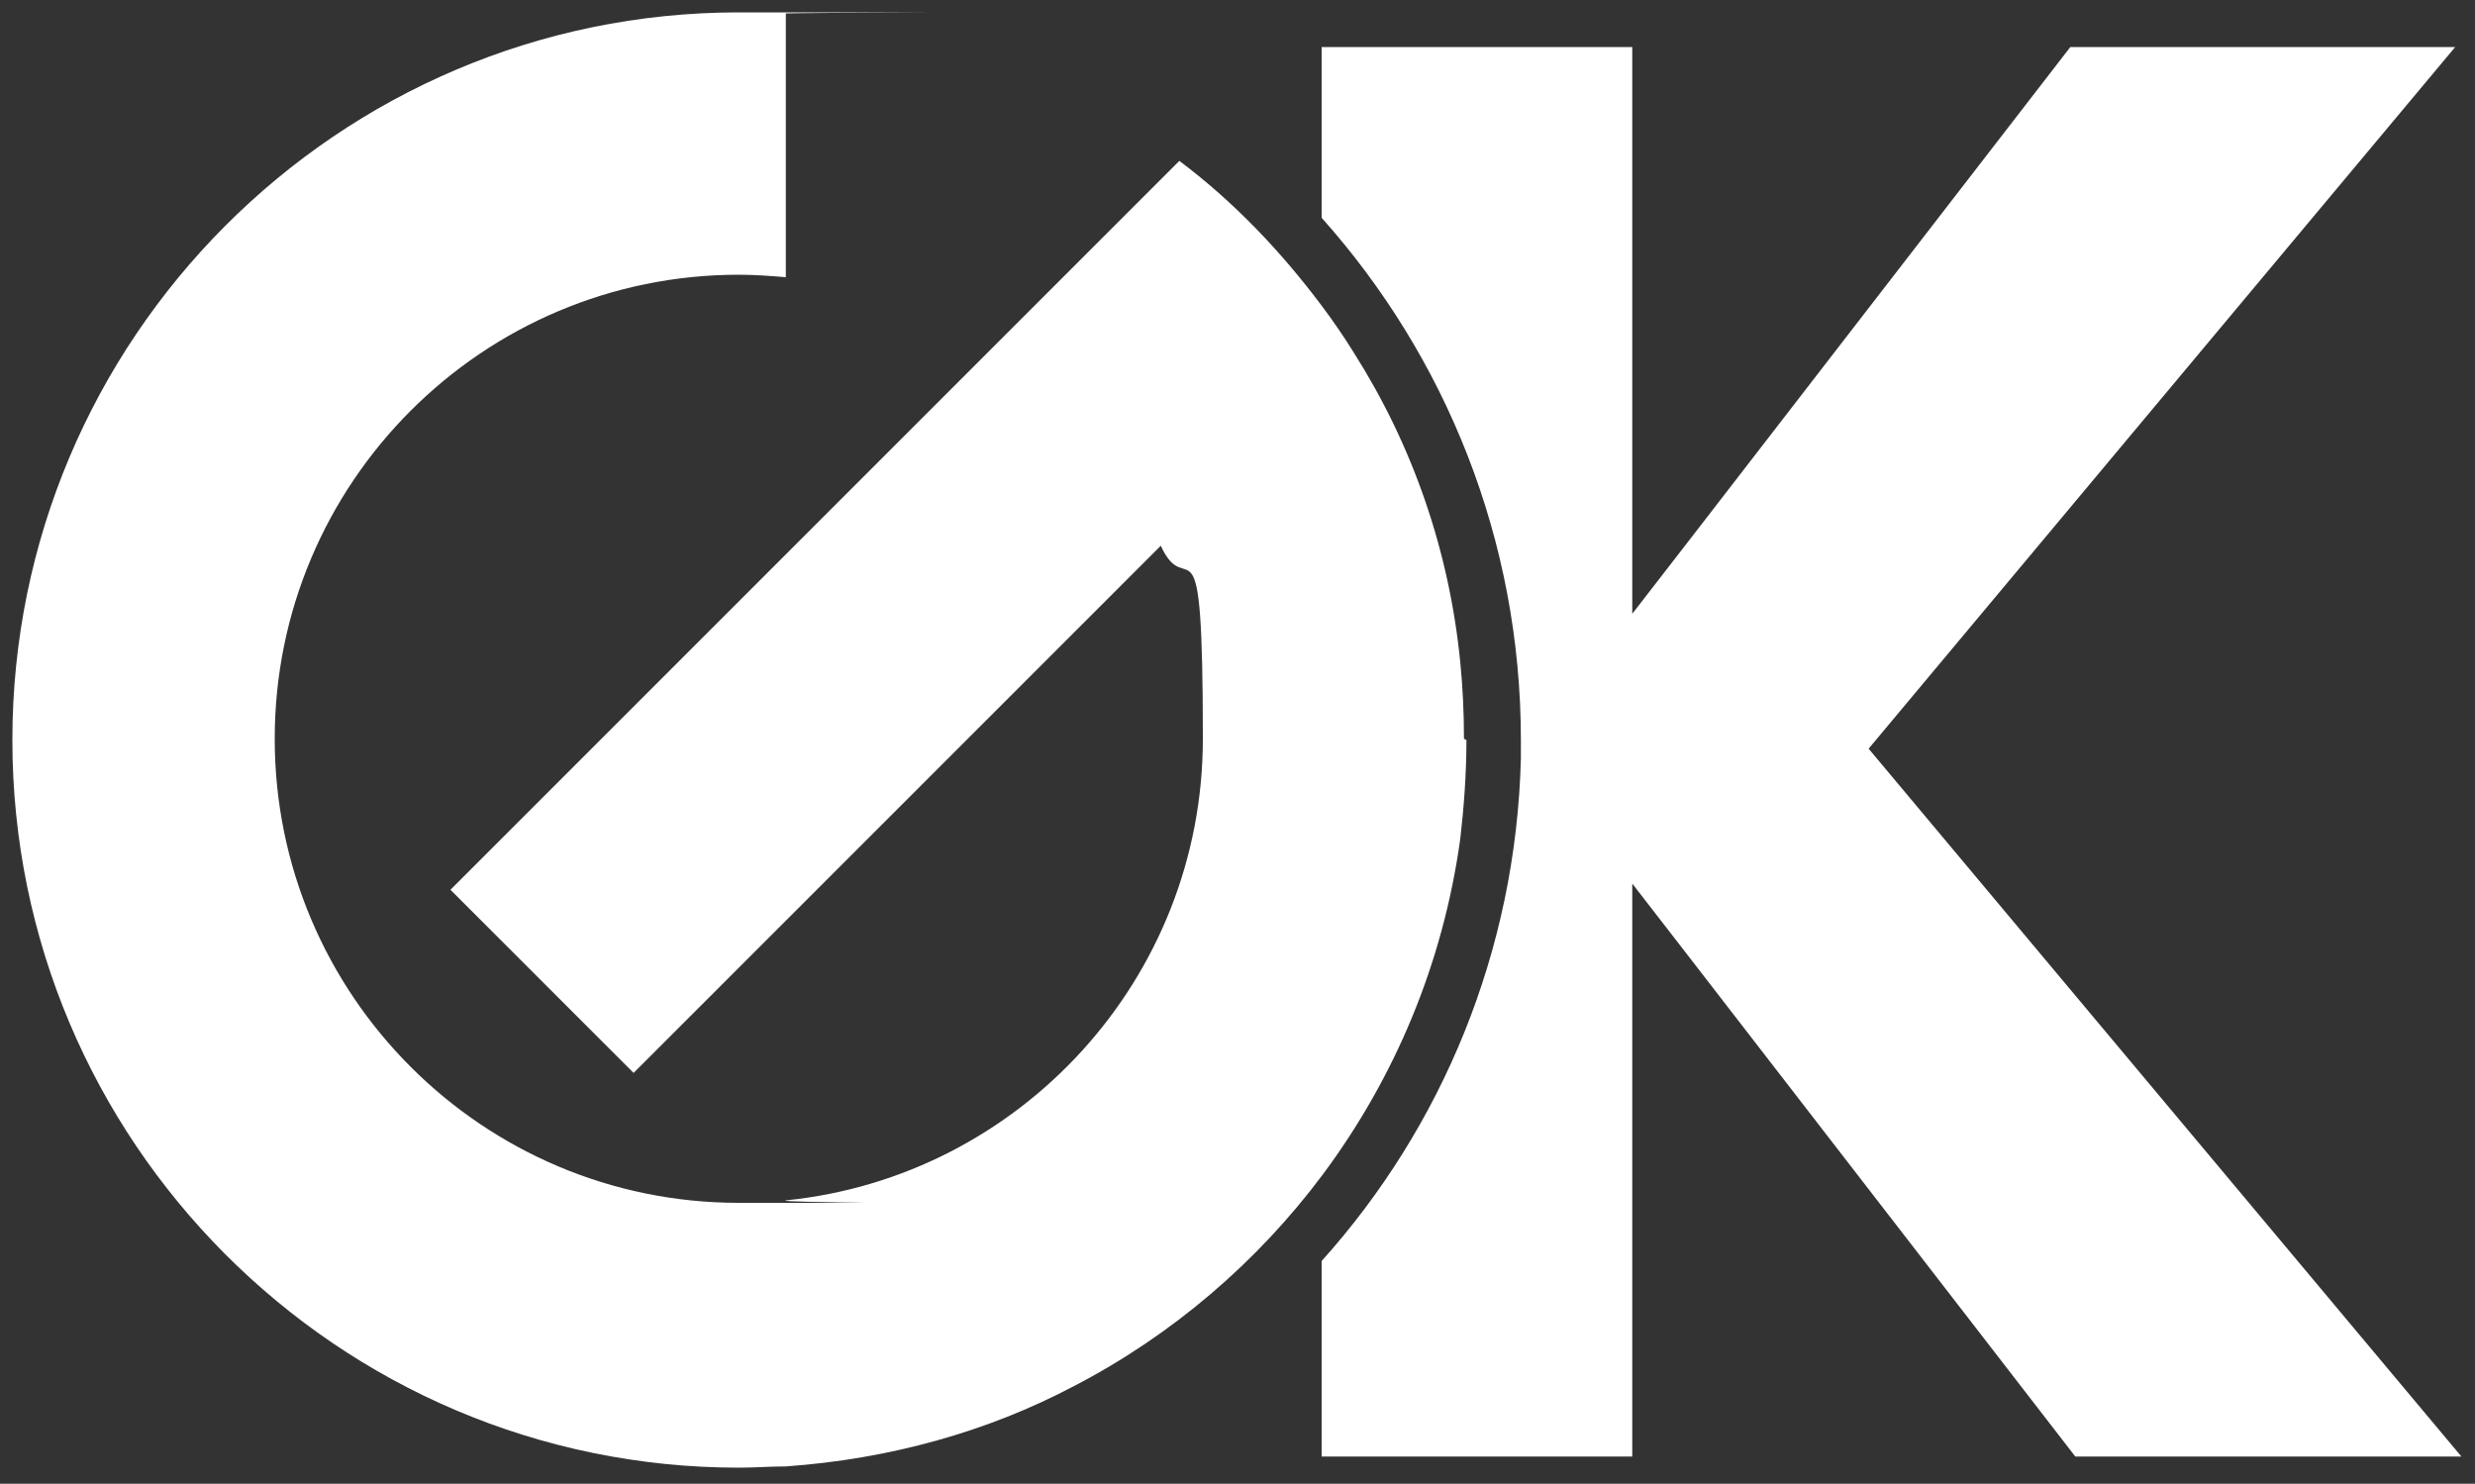
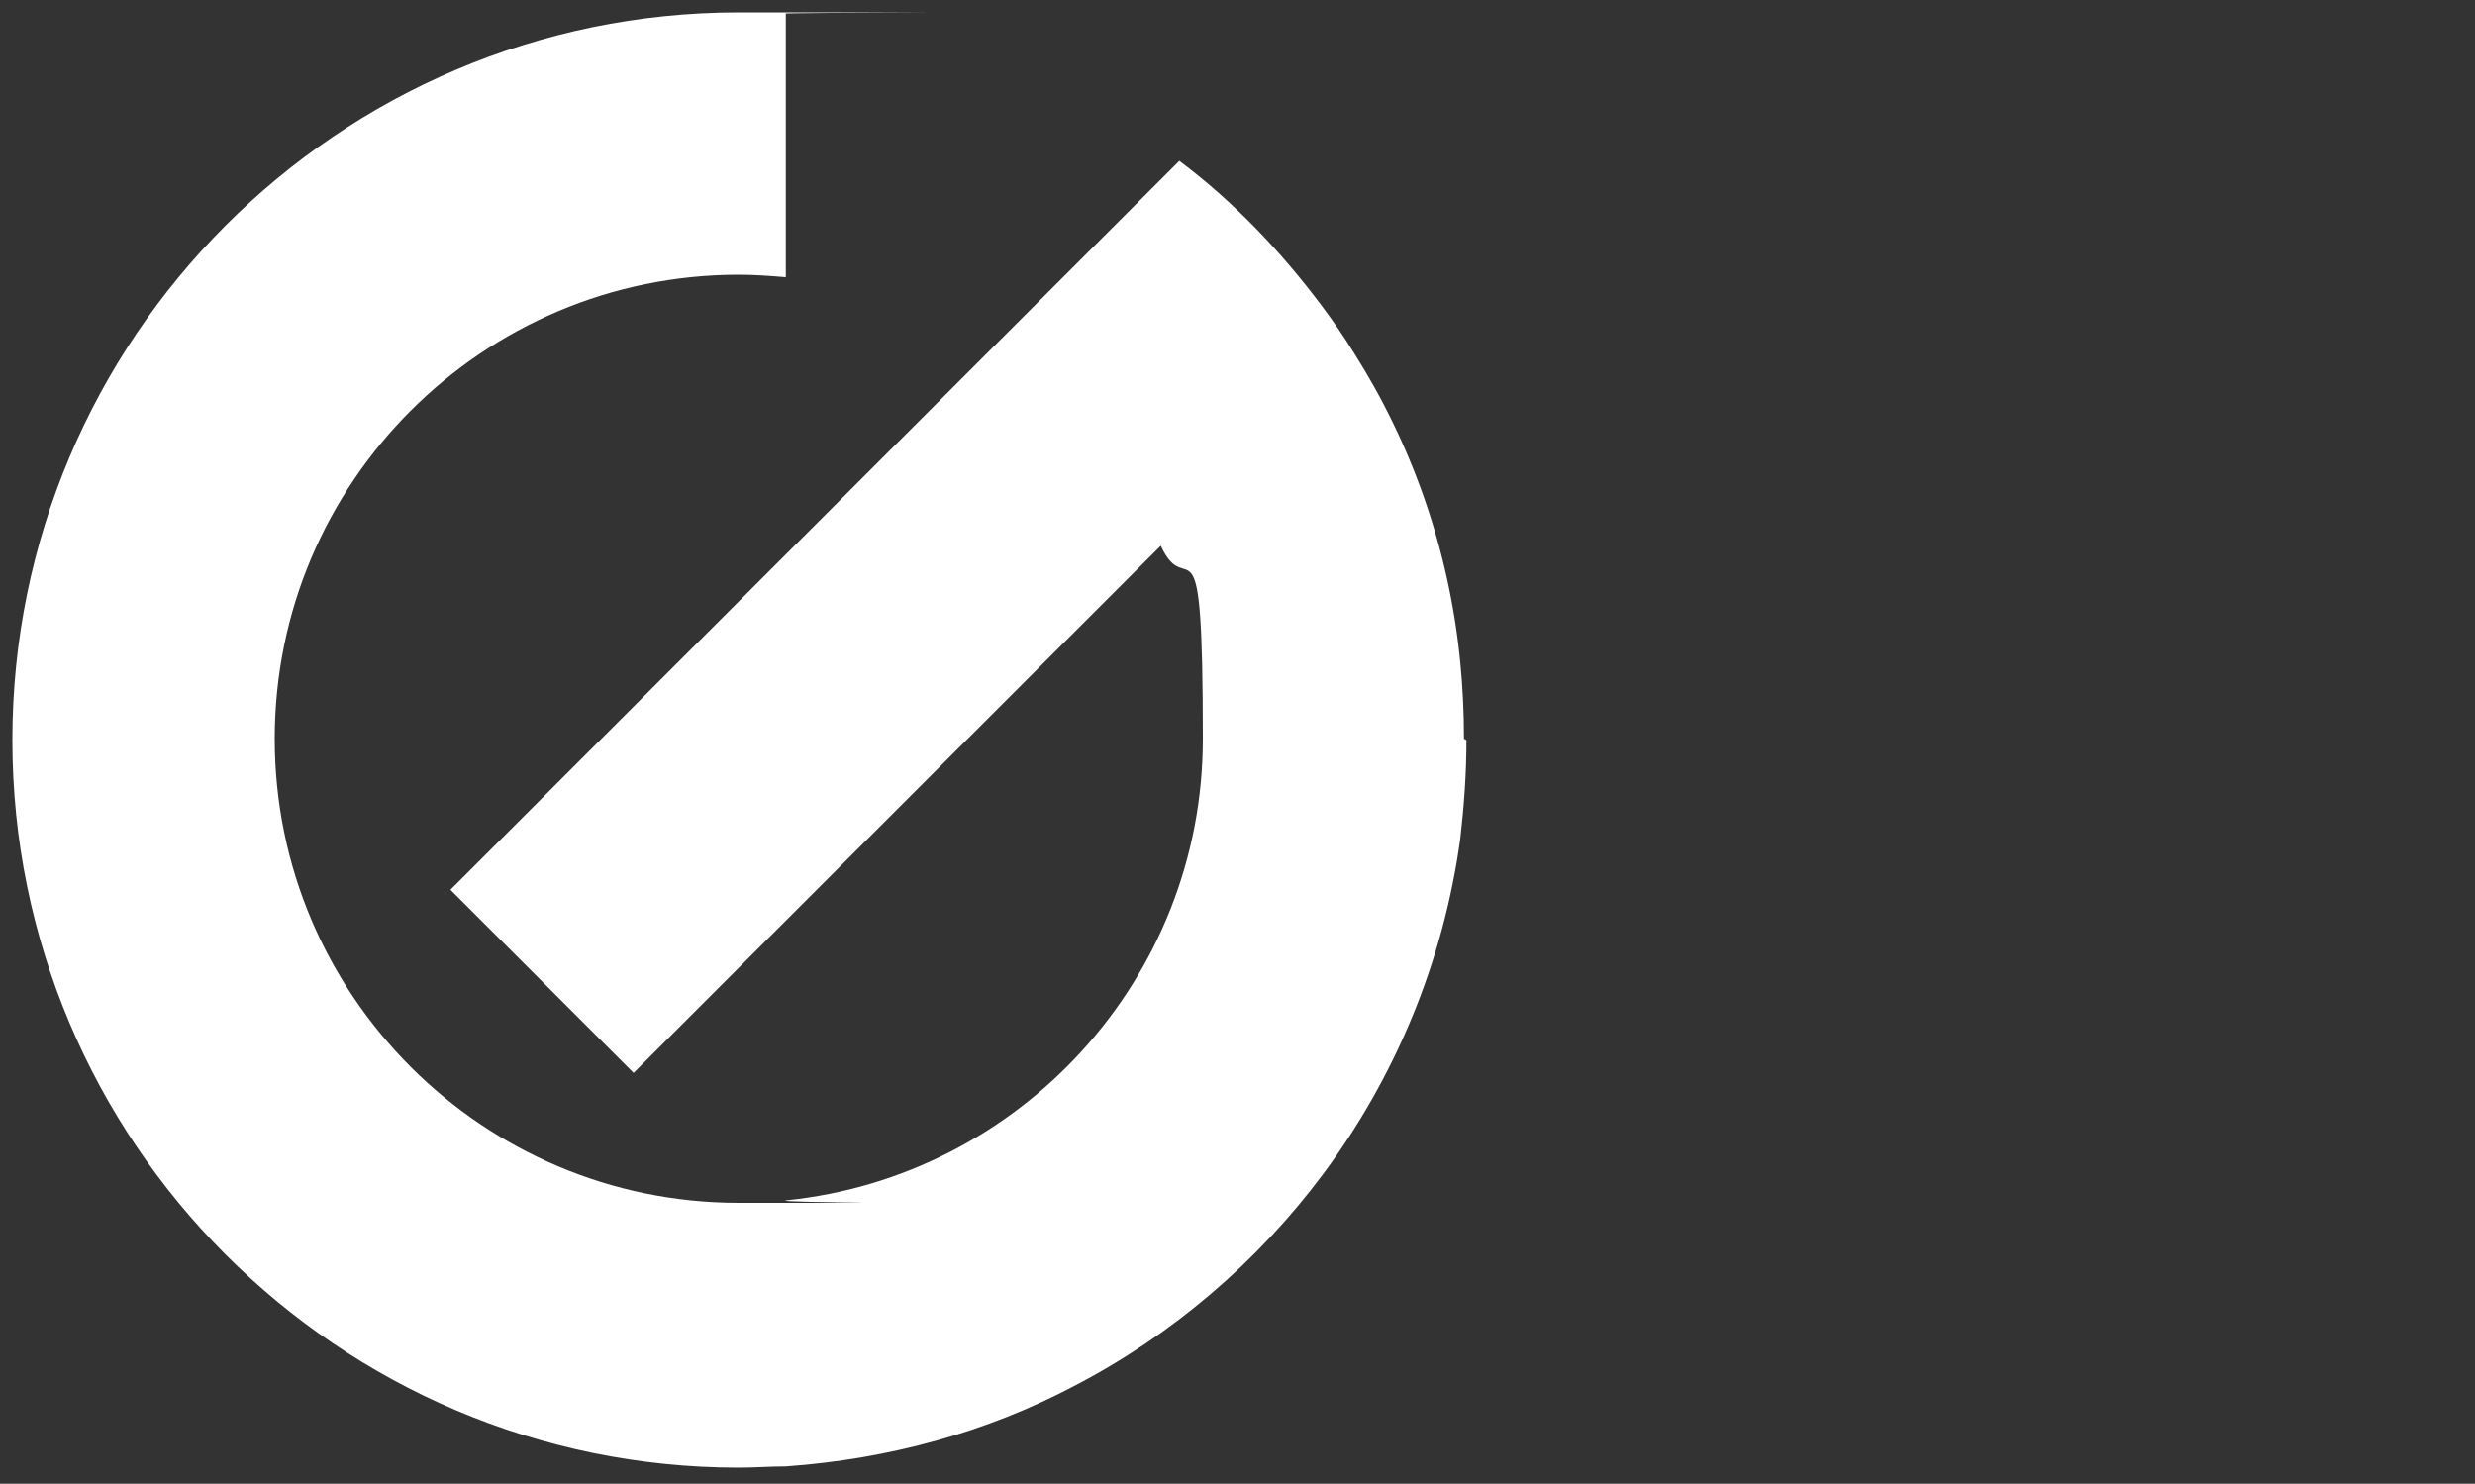
<svg xmlns="http://www.w3.org/2000/svg" id="Layer_1" data-name="Layer 1" version="1.1" viewBox="0 0 200 119.9">
  <rect x="0" y="0" width="200" height="119.9" fill="#333333" stroke="none" />
  <defs>
    <style>
      .cls-1 {
        fill: #fff;
        stroke-width: 0px;
      }
    </style>
  </defs>
-   <path class="cls-1" d="M198.9,117.7h-31.2l-31-40.1-4.8-6.2v46.3h-25.1v-15.8c9.7-10.8,15.7-25,16.1-40.6,0-.5,0-1,0-1.5h0c0-16.2-6.1-31-16.1-42.2V3.8h25.1v45.8l4.8-6.2L167.3,3.8h31.1l-47.4,56.7,47.9,57.2Z" />
  <path class="cls-1" d="M118.5,59.8c0,2.7-.2,5.4-.5,8-1.4,10.1-5.3,19.3-11.1,27.1-5.3,7.1-12.2,13-20.1,17.1-7,3.7-14.9,5.9-23.3,6.5-1.3,0-2.5.1-3.8.1C27.3,118.6,1,92.2,1,59.8S27.3,1,59.7,1s2.5,0,3.8.1v21.3c-1.2-.1-2.5-.2-3.8-.2-20.7,0-37.5,16.8-37.5,37.5s16.8,37.5,37.5,37.5,2.6,0,3.8-.2c18.9-1.9,33.7-17.9,33.7-37.3s-1.2-10.8-3.4-15.6l-30.3,30.3-12.3,12.3-14.8-14.8,27.1-27.1,16.6-16.6,10.4-10.4,4.8-4.8c4.4,3.3,8.2,7.3,11.5,11.7.9,1.2,1.8,2.5,2.6,3.8,4.7,7.4,7.7,15.9,8.6,25,.2,2,.3,4.1.3,6.2Z" />
</svg>